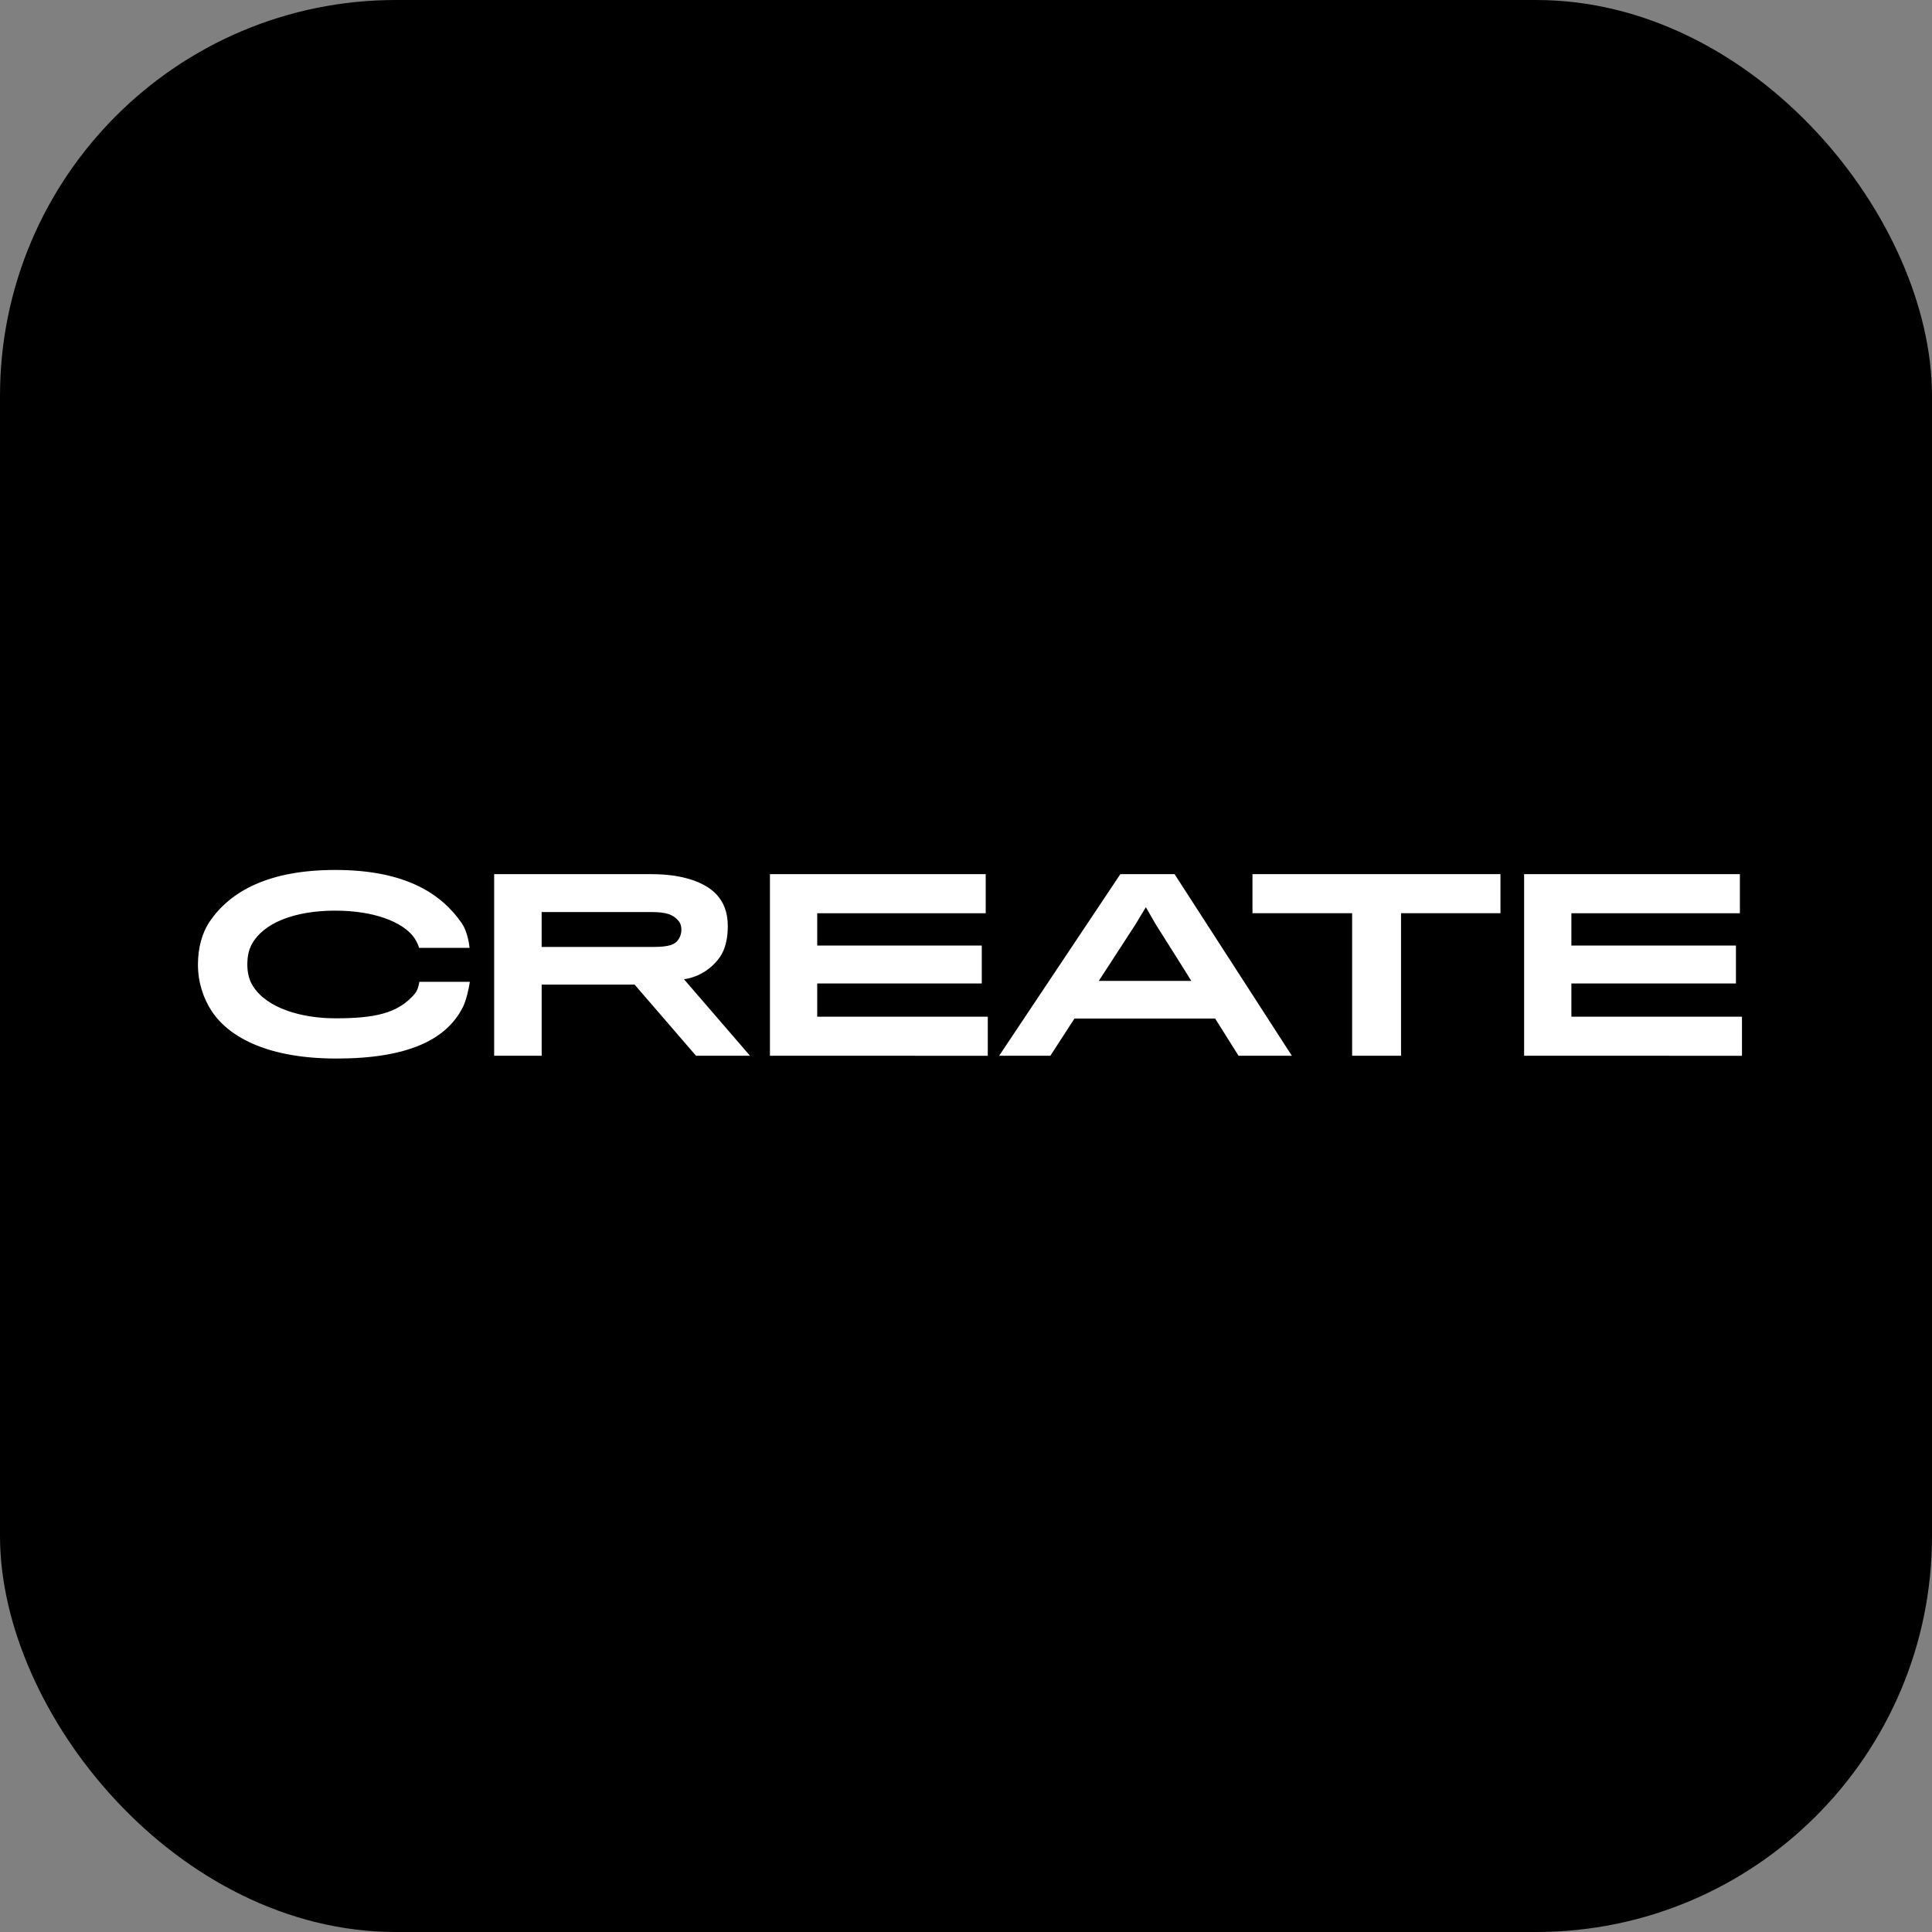
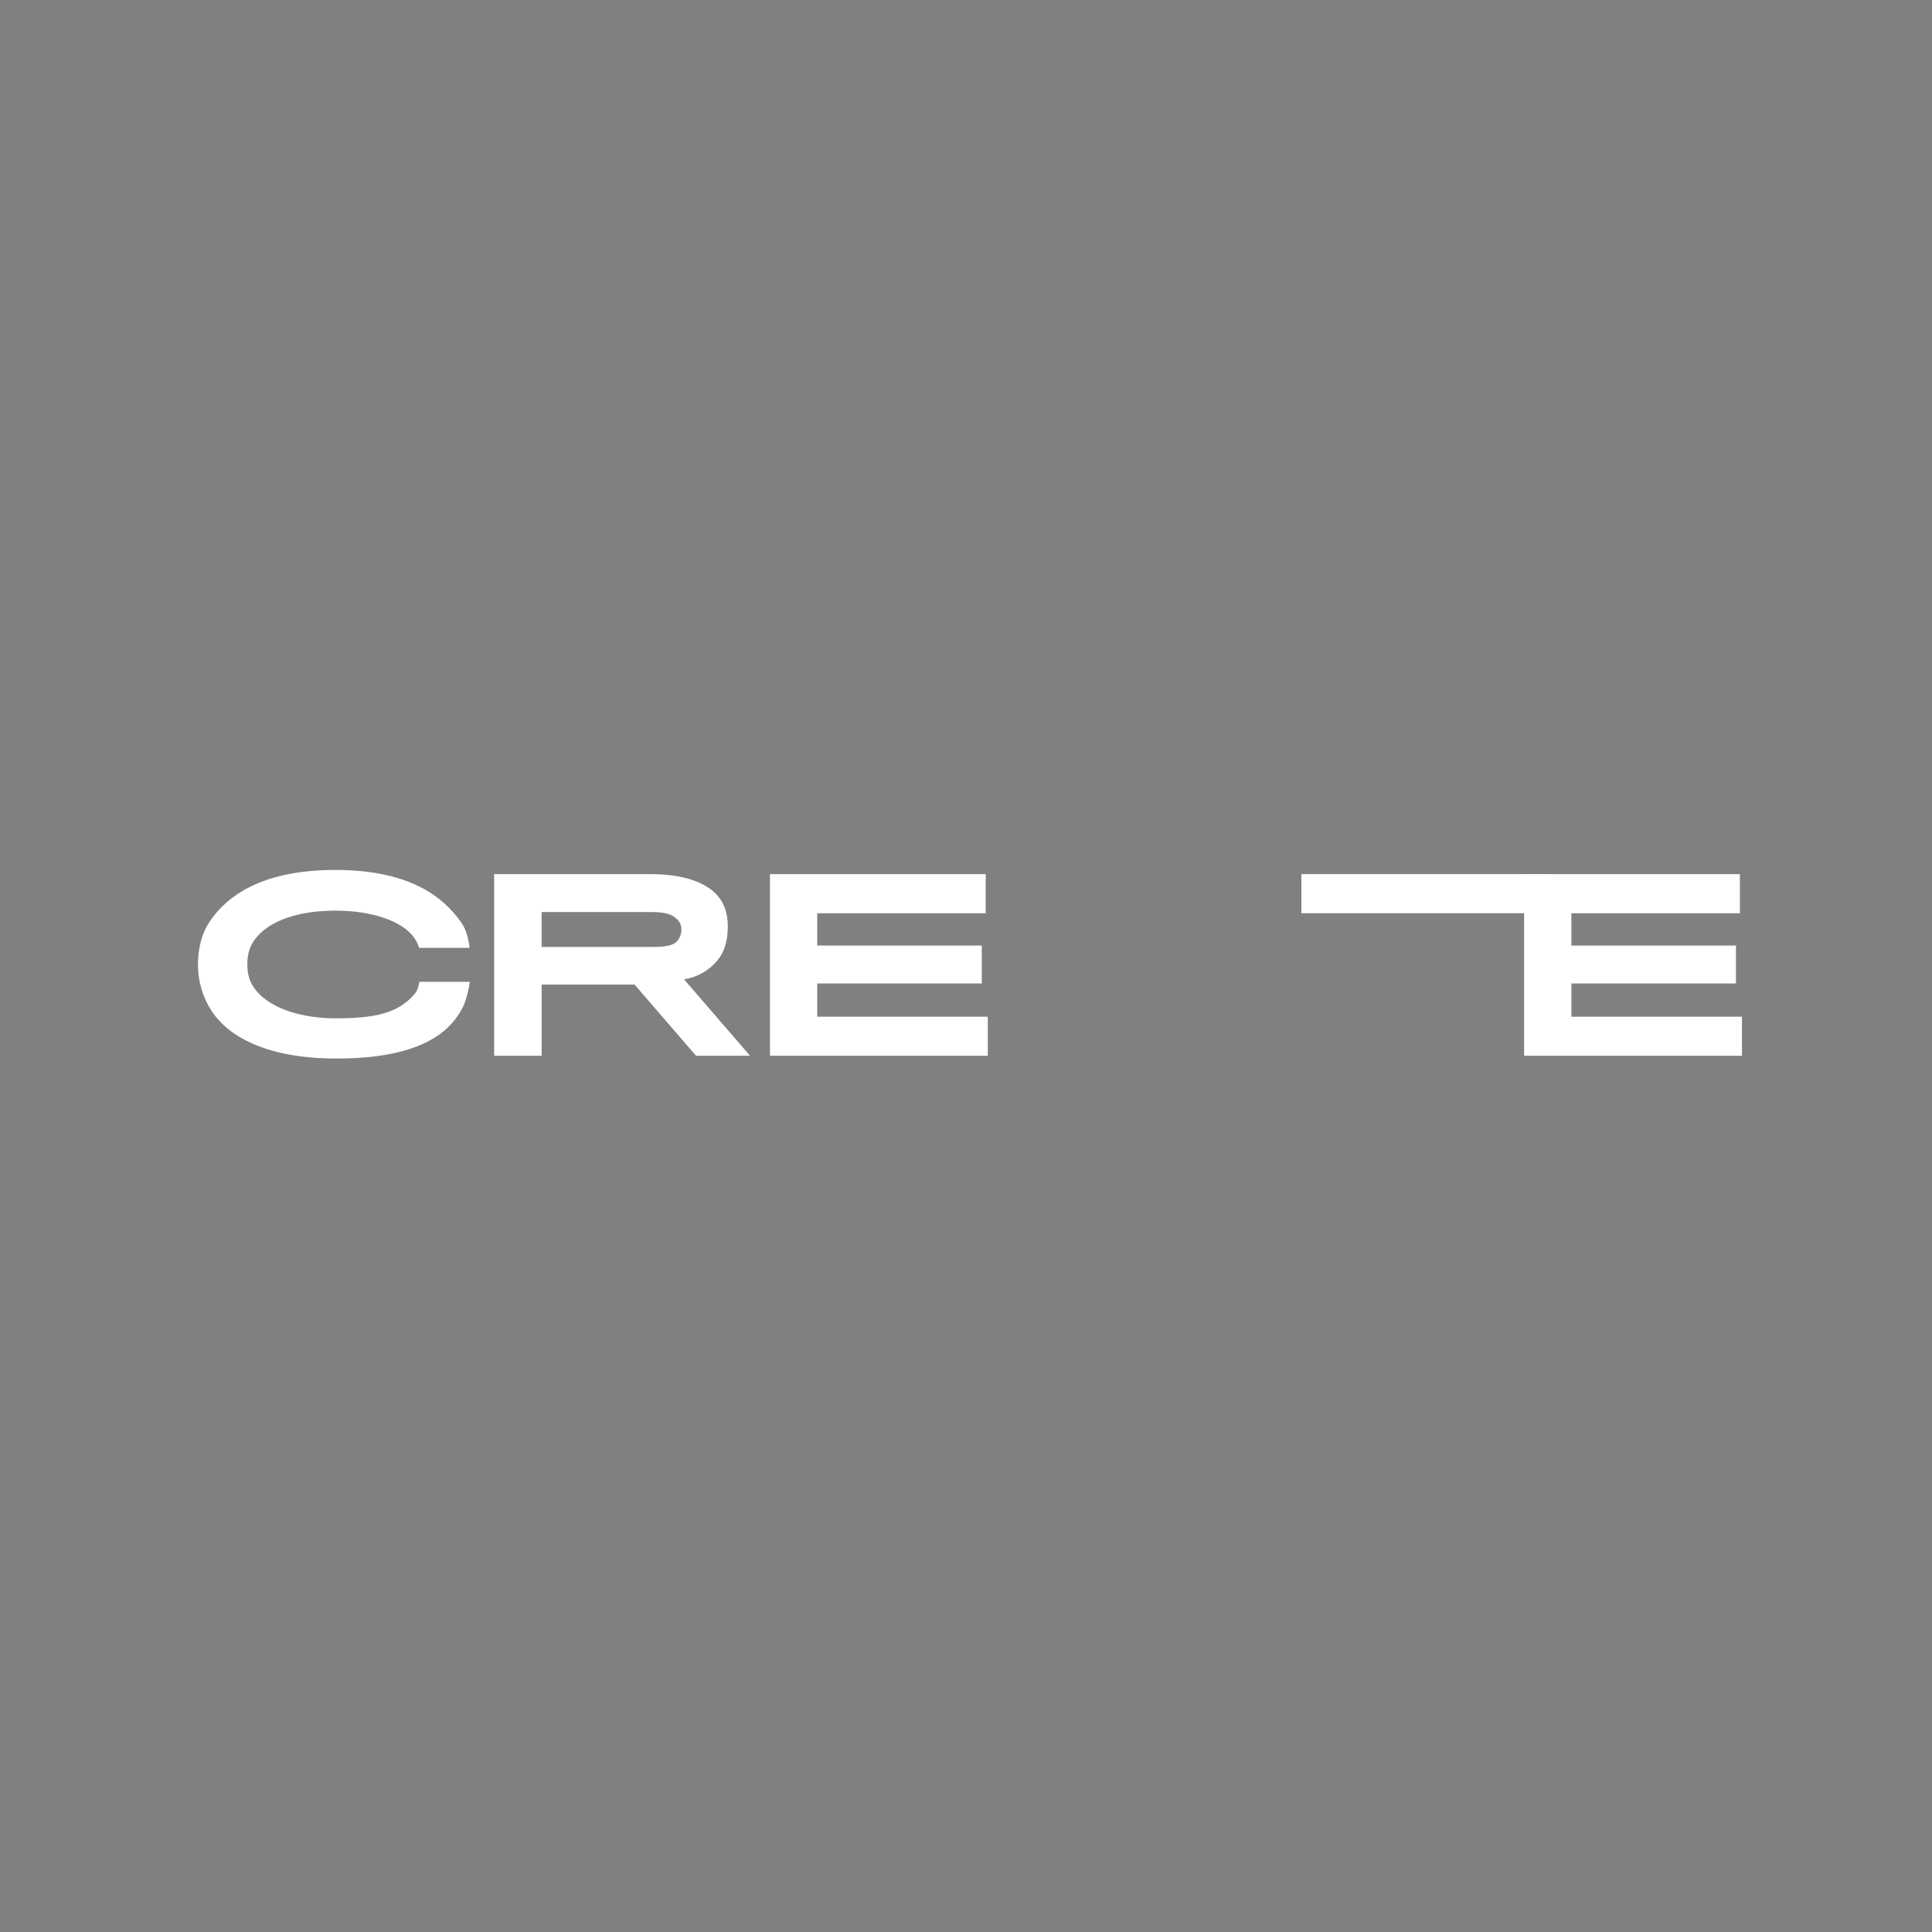
<svg xmlns="http://www.w3.org/2000/svg" fill="none" height="98" viewBox="0 0 98 98" width="98">
  <rect x="0" y="0" width="98" height="98" fill="#808080" stroke="none" />
-   <rect fill="#000" height="98" rx="20.082" width="98" />
  <g fill="#fff">
    <path d="m23.466 51.111c-.835 1.639-2.81 2.583-6.395 2.583-3.397 0-5.408-1.026-6.325-2.394-.435-.66-.705-1.474-.705-2.371 0-.826.2-1.616.611-2.206 1.011-1.474 2.916-2.595 6.36-2.595 3.633 0 5.42 1.262 6.419 2.713.27.401.364 1.002.388 1.238h-2.563c-.047-.189-.176-.448-.364-.66-.541-.625-1.846-1.227-3.891-1.227-2.093 0-3.633.637-4.22 1.687-.165.295-.235.637-.235 1.05 0 .425.094.79.282 1.085.717 1.144 2.492 1.639 4.185 1.639 1.928 0 3.162-.224 4.021-1.238.153-.177.212-.436.235-.613h2.563c-.047.33-.176.932-.364 1.309z" />
    <path d="m36.504 48.563c-.317.46-.952.991-1.81 1.109l3.35 3.881h-2.739l-3.115-3.609h-4.714v3.609h-2.41v-9.212h7.971c1.611 0 2.716.413 3.292 1.014.376.401.588.908.588 1.628 0 .625-.129 1.179-.411 1.581zm-2.14-1.911c-.247-.26-.564-.389-1.34-.389h-5.549v1.769h5.69c.752 0 1.058-.118 1.223-.342.141-.201.176-.377.176-.531 0-.189-.047-.354-.2-.507z" />
    <path d="m39.055 53.553v-9.212h10.945v1.982h-8.547v1.639h8.347v1.923h-8.347v1.687h8.652v1.982z" />
-     <path d="m53.279 53.553h-2.598l6.148-9.212h2.751l5.949 9.212h-2.704l-1.187-1.887h-7.136zm5.361-6.64-.517-.896-.541.896-1.846 2.842h4.691c.012 0-1.787-2.842-1.787-2.842z" />
-     <path d="m71.067 46.322v7.23h-2.481v-7.23h-5.055v-1.982h12.579v1.982z" />
+     <path d="m71.067 46.322v7.23v-7.23h-5.055v-1.982h12.579v1.982z" />
    <path d="m77.31 53.553v-9.212h10.945v1.982h-8.547v1.639h8.347v1.923h-8.347v1.687h8.653v1.982z" />
  </g>
</svg>